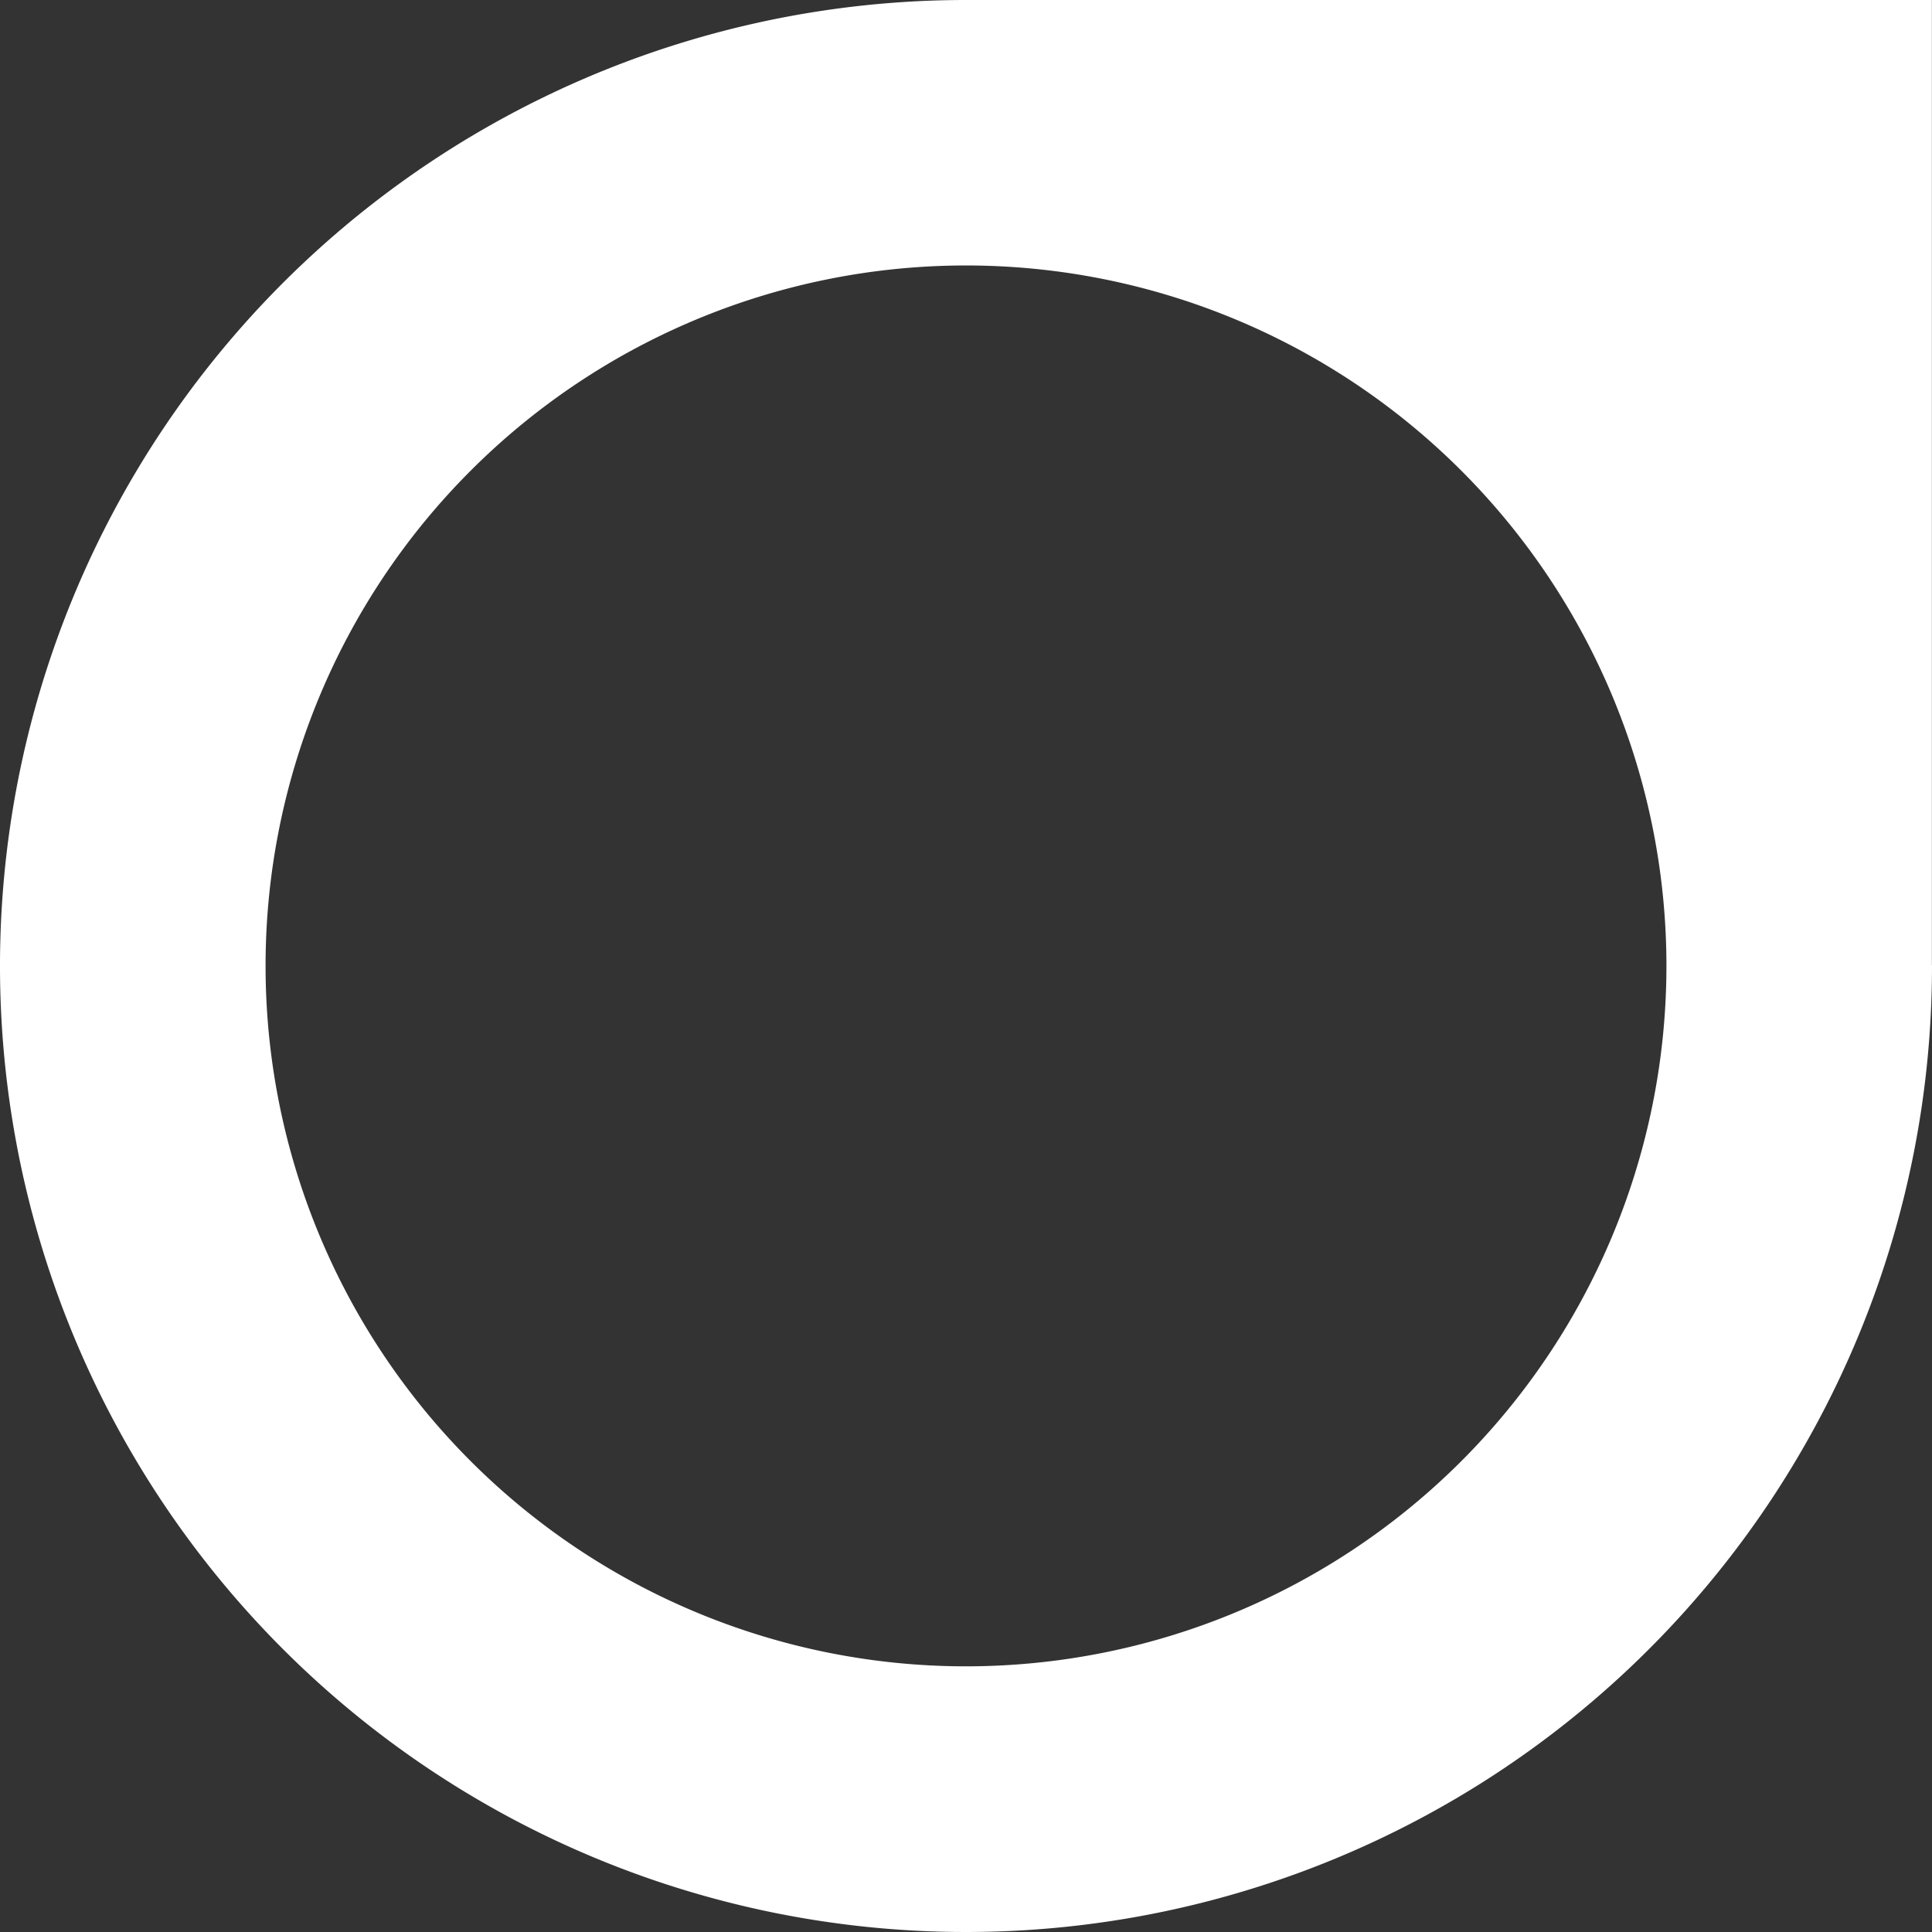
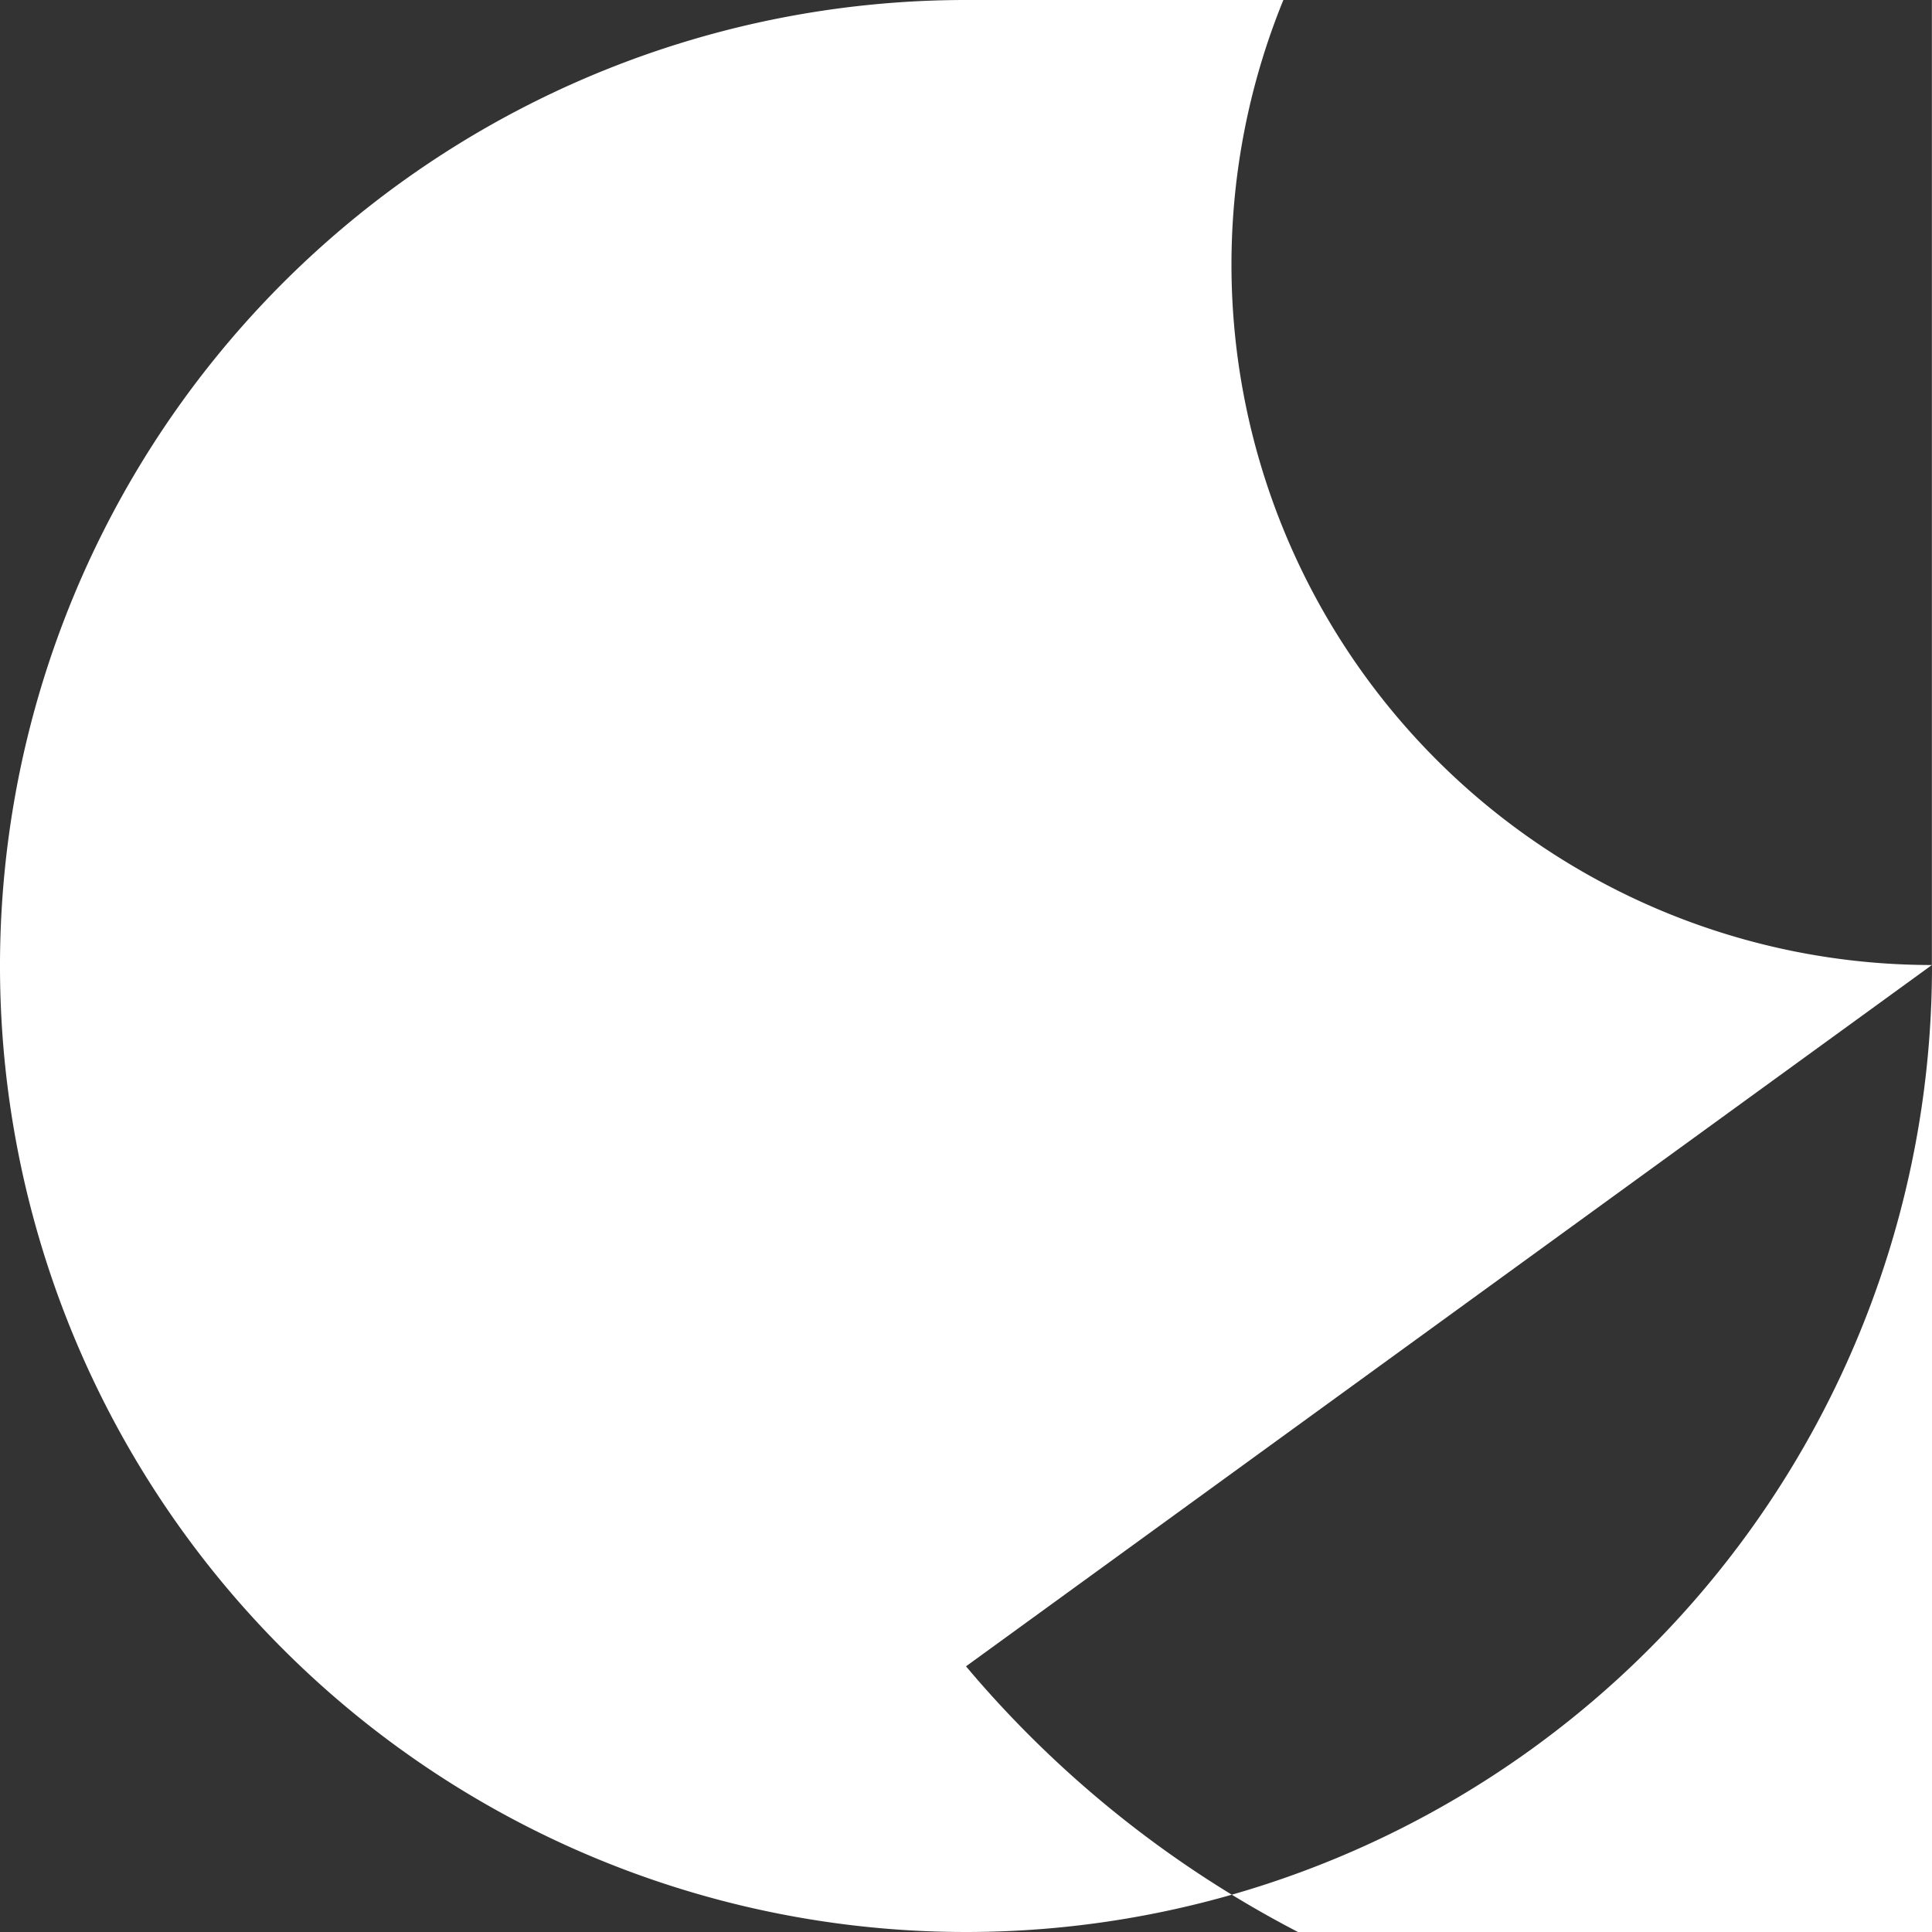
<svg xmlns="http://www.w3.org/2000/svg" width="19.584" height="19.585" viewBox="0 0 19.584 19.585">
  <rect x="0" y="0" width="19.584" height="19.585" fill="#333333" stroke="none" />
-   <path id="np_location_131489_000000" d="M19.583,9.782V0H9.792a9.792,9.792,0,1,0,9.792,9.793s0-.008,0-.011ZM9.792,16.891a7.1,7.1,0,1,1,7.1-7.1A7.1,7.1,0,0,1,9.792,16.891Z" fill="#fff" />
+   <path id="np_location_131489_000000" d="M19.583,9.782V0H9.792a9.792,9.792,0,1,0,9.792,9.793s0-.008,0-.011Za7.1,7.1,0,1,1,7.1-7.1A7.1,7.1,0,0,1,9.792,16.891Z" fill="#fff" />
</svg>